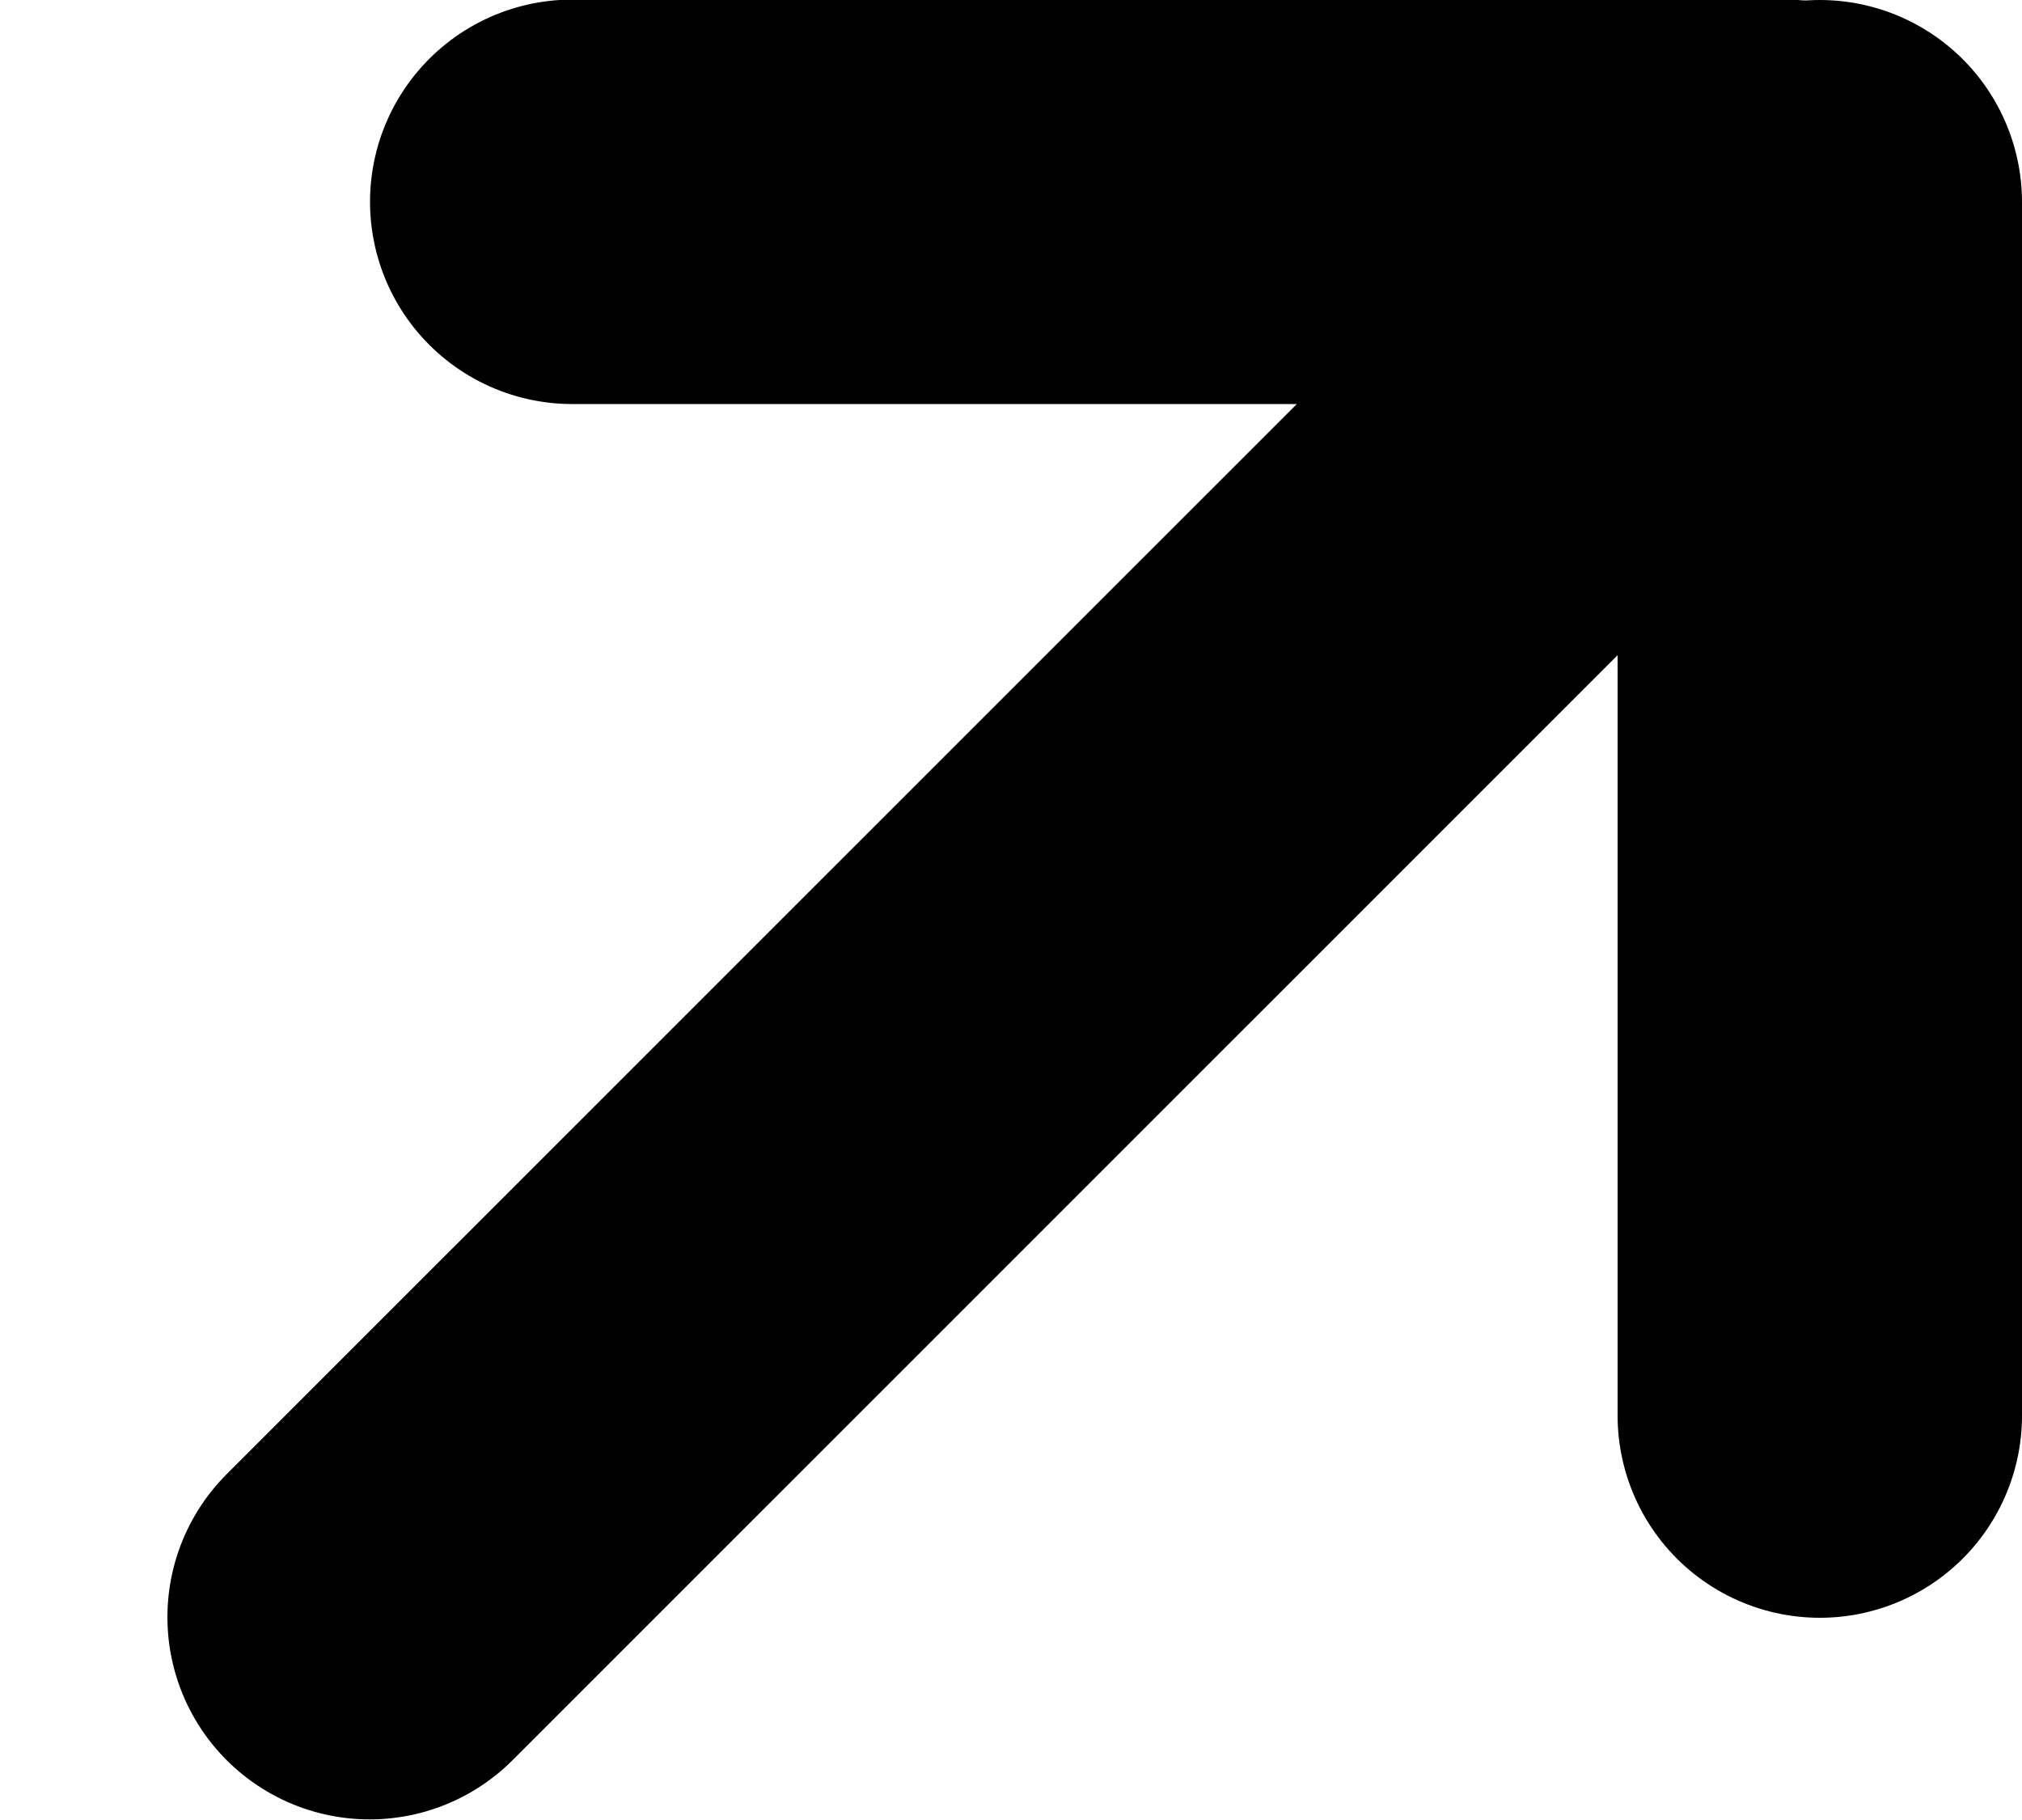
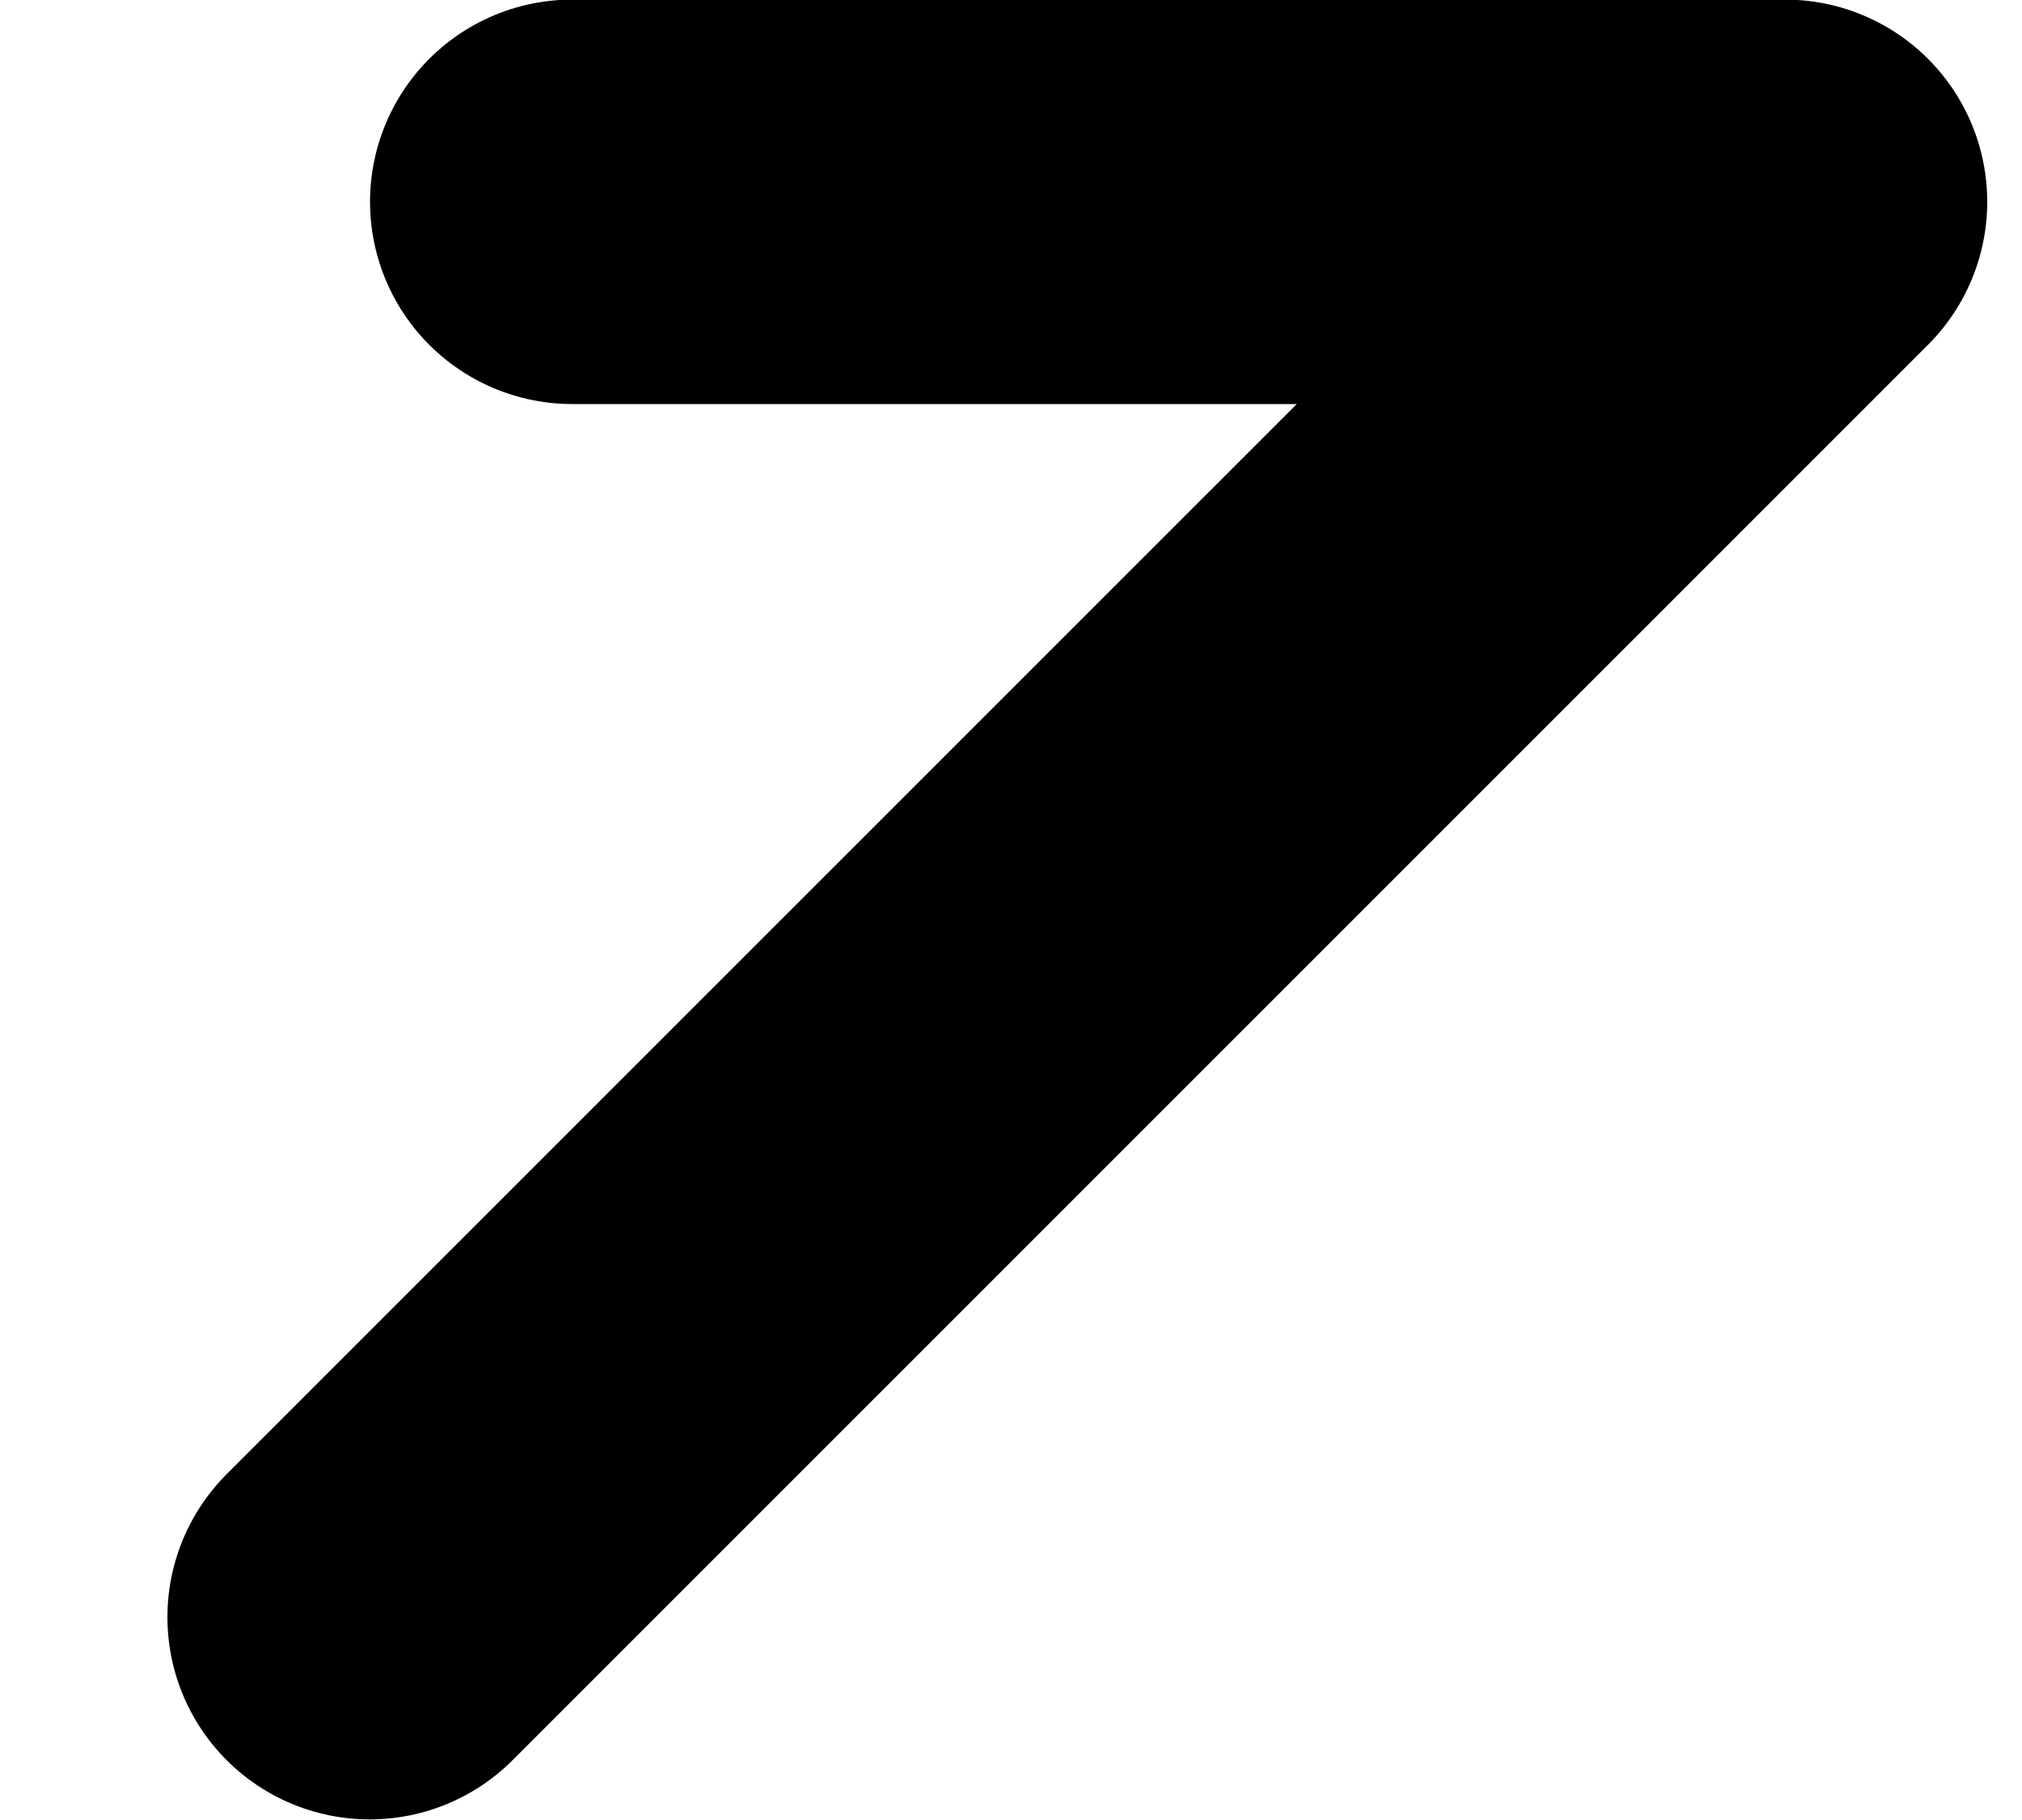
<svg xmlns="http://www.w3.org/2000/svg" width="10" height="9" viewBox="0 0 10 9" fill="none">
  <path d="M1.828 7.997L8.828 0.998H2.83" stroke="currentColor" stroke-width="2" stroke-miterlimit="50" stroke-linecap="round" stroke-linejoin="round" />
-   <path d="M9 7V1" stroke="currentColor" stroke-width="2" stroke-miterlimit="50" stroke-linecap="round" stroke-linejoin="round" />
</svg>